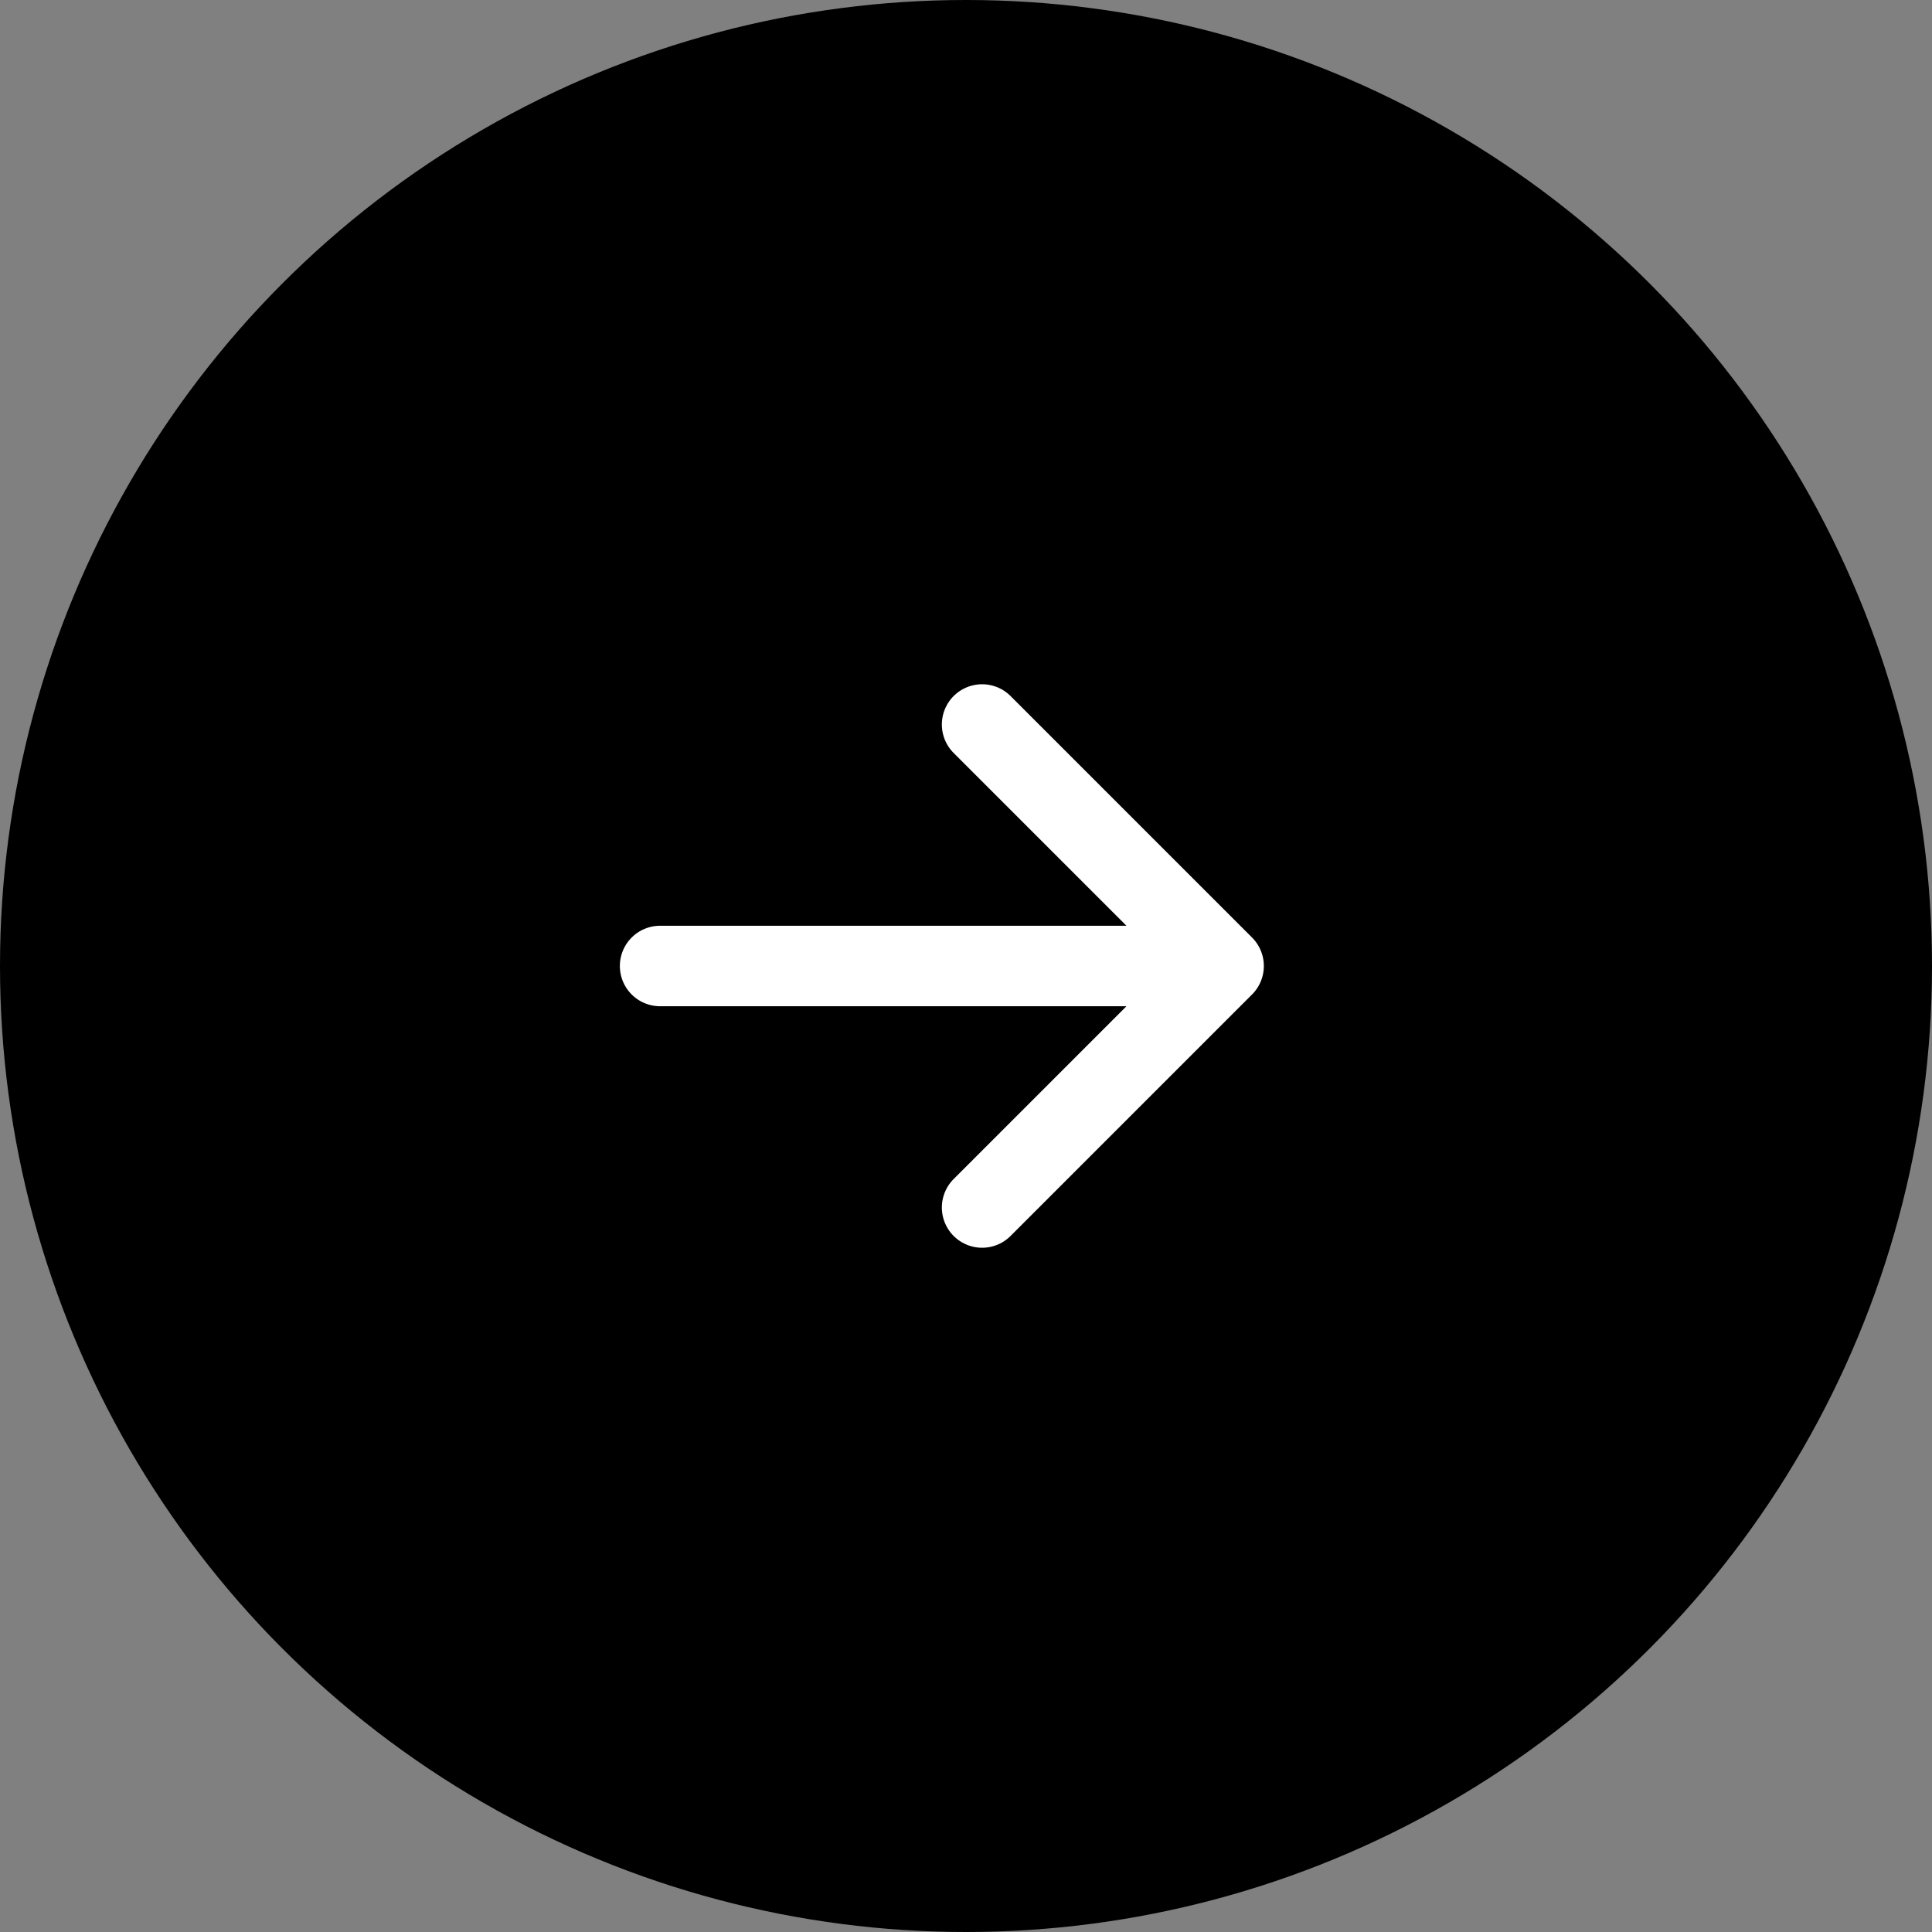
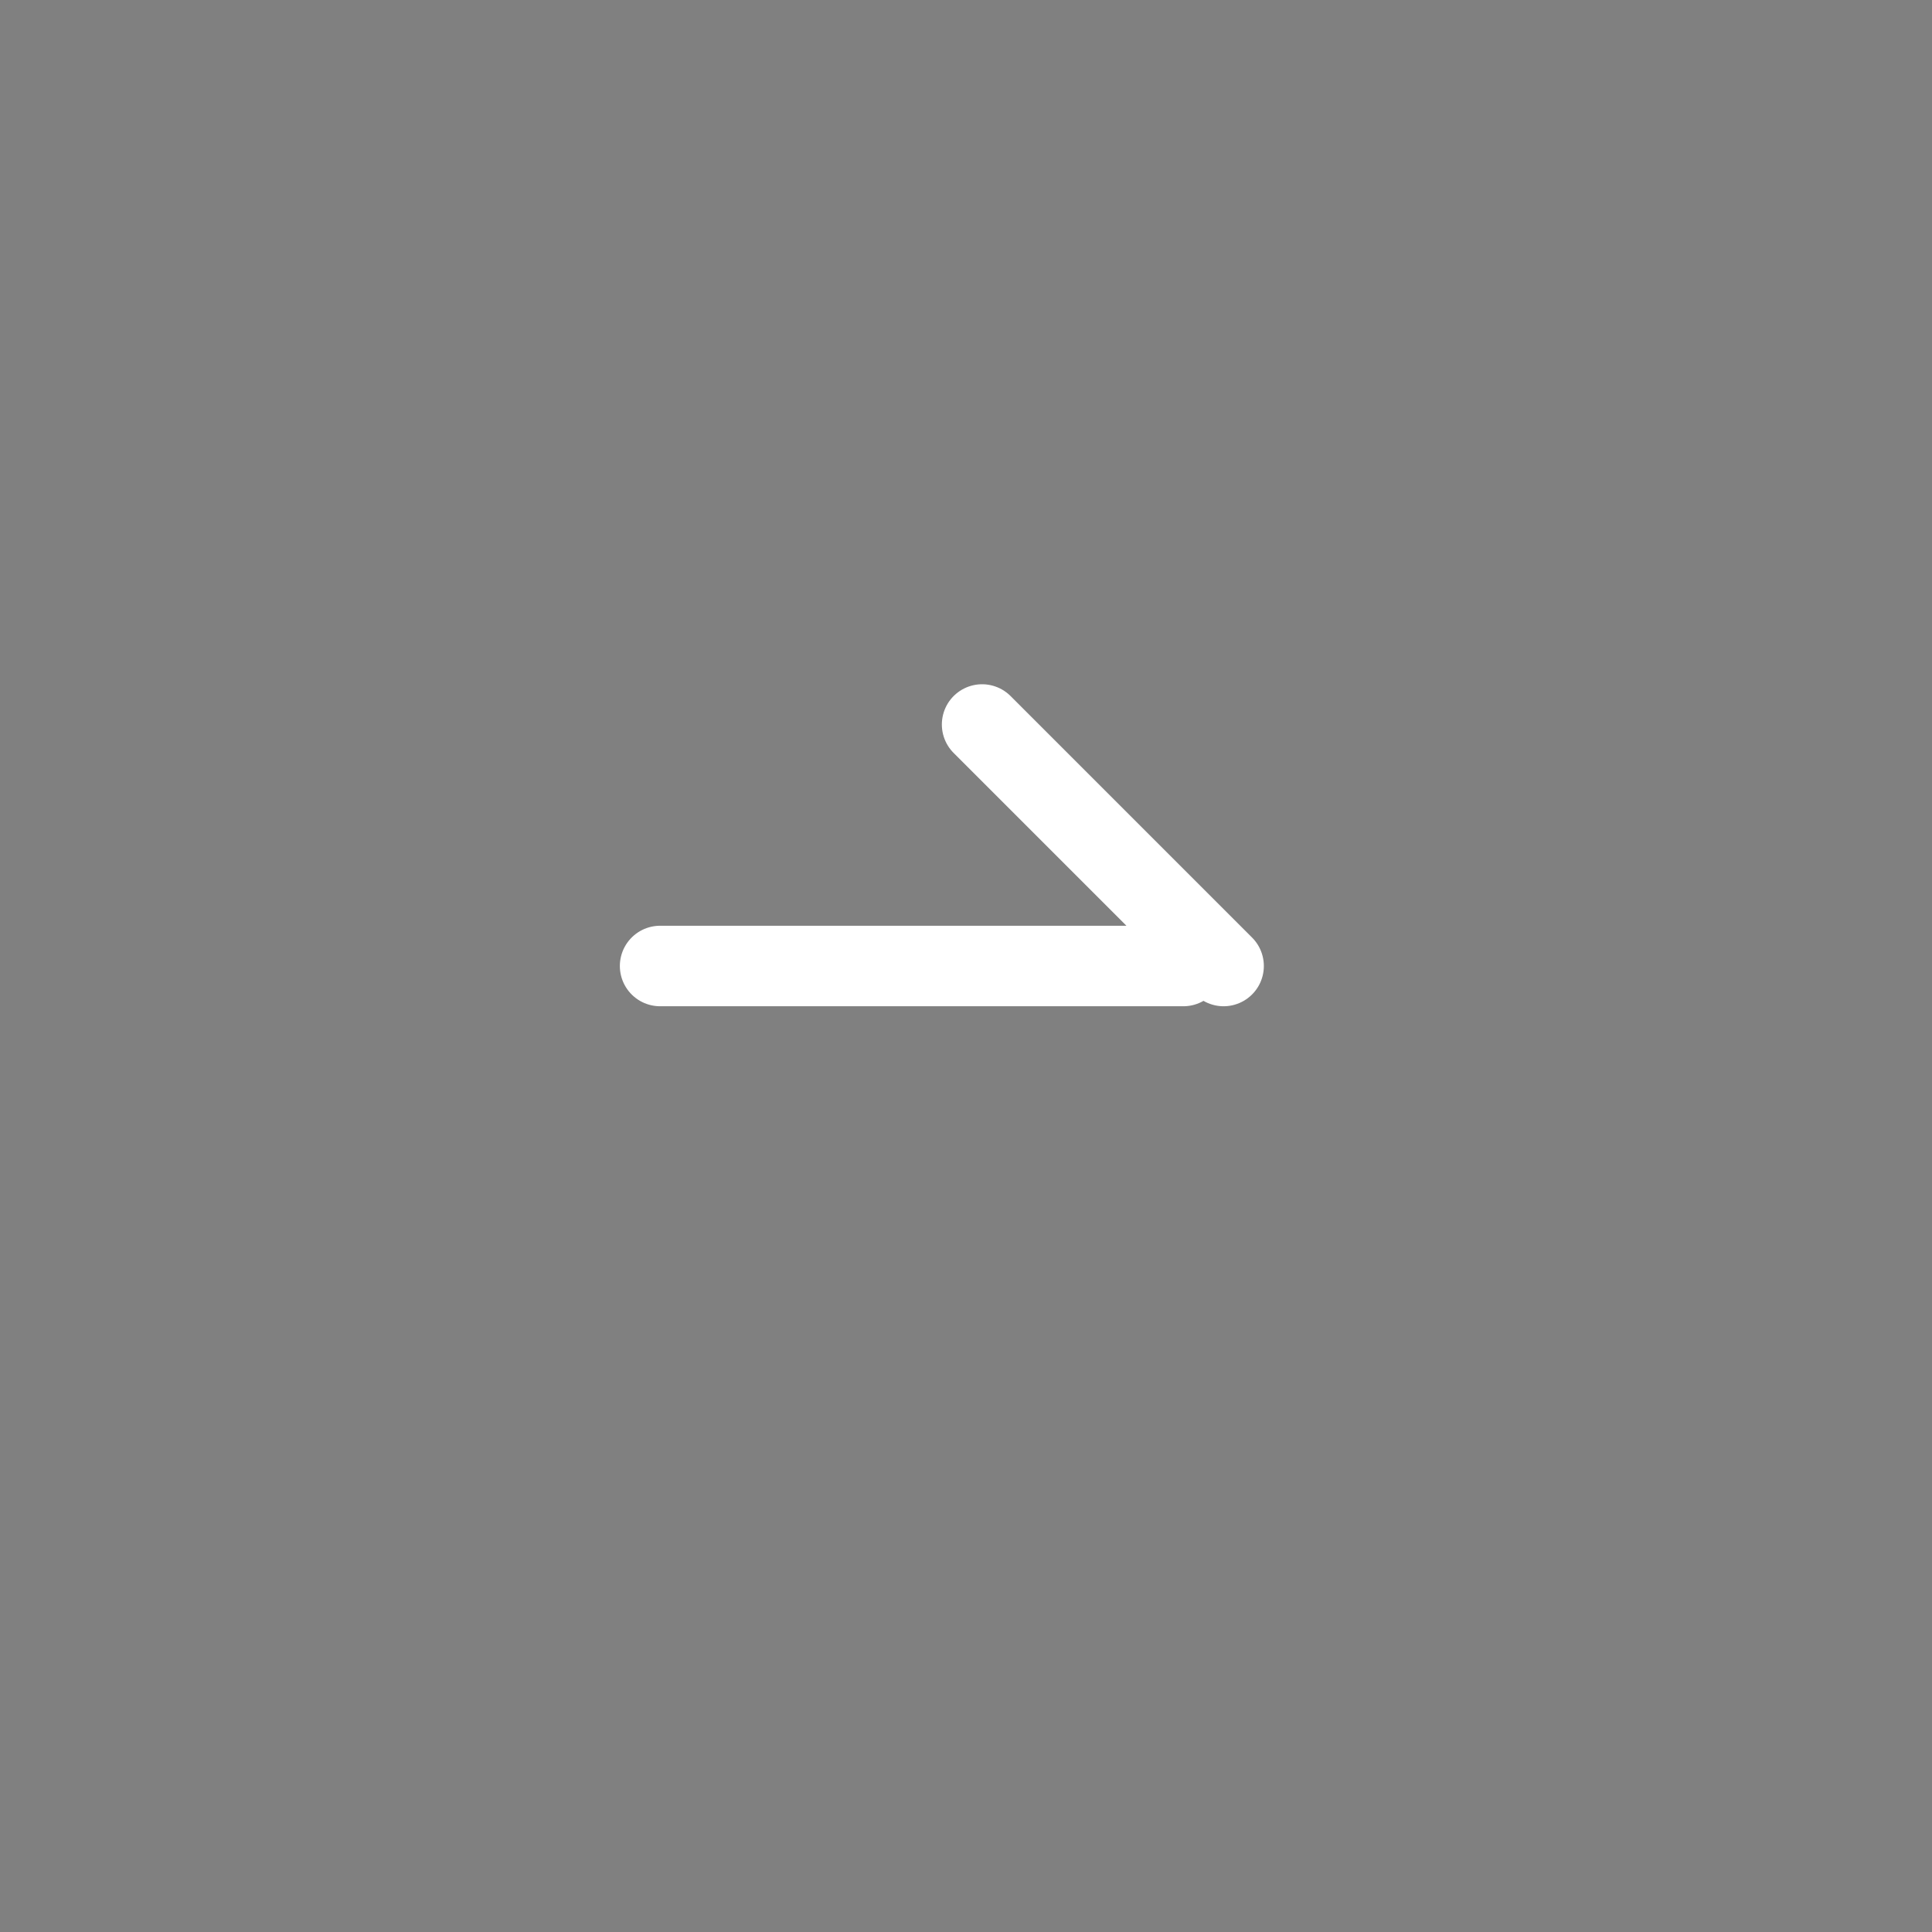
<svg xmlns="http://www.w3.org/2000/svg" width="24" height="24" viewBox="0 0 24 24" fill="none">
  <rect x="0" y="0" width="24" height="24" fill="#808080" stroke="none" />
-   <circle cx="12" cy="12" r="12" fill="black" />
-   <path d="M8.2 12H14.7M12.2 9L15.2 12L12.2 15" stroke="white" stroke-linecap="round" stroke-linejoin="round" />
+   <path d="M8.2 12H14.7M12.2 9L15.2 12" stroke="white" stroke-linecap="round" stroke-linejoin="round" />
</svg>